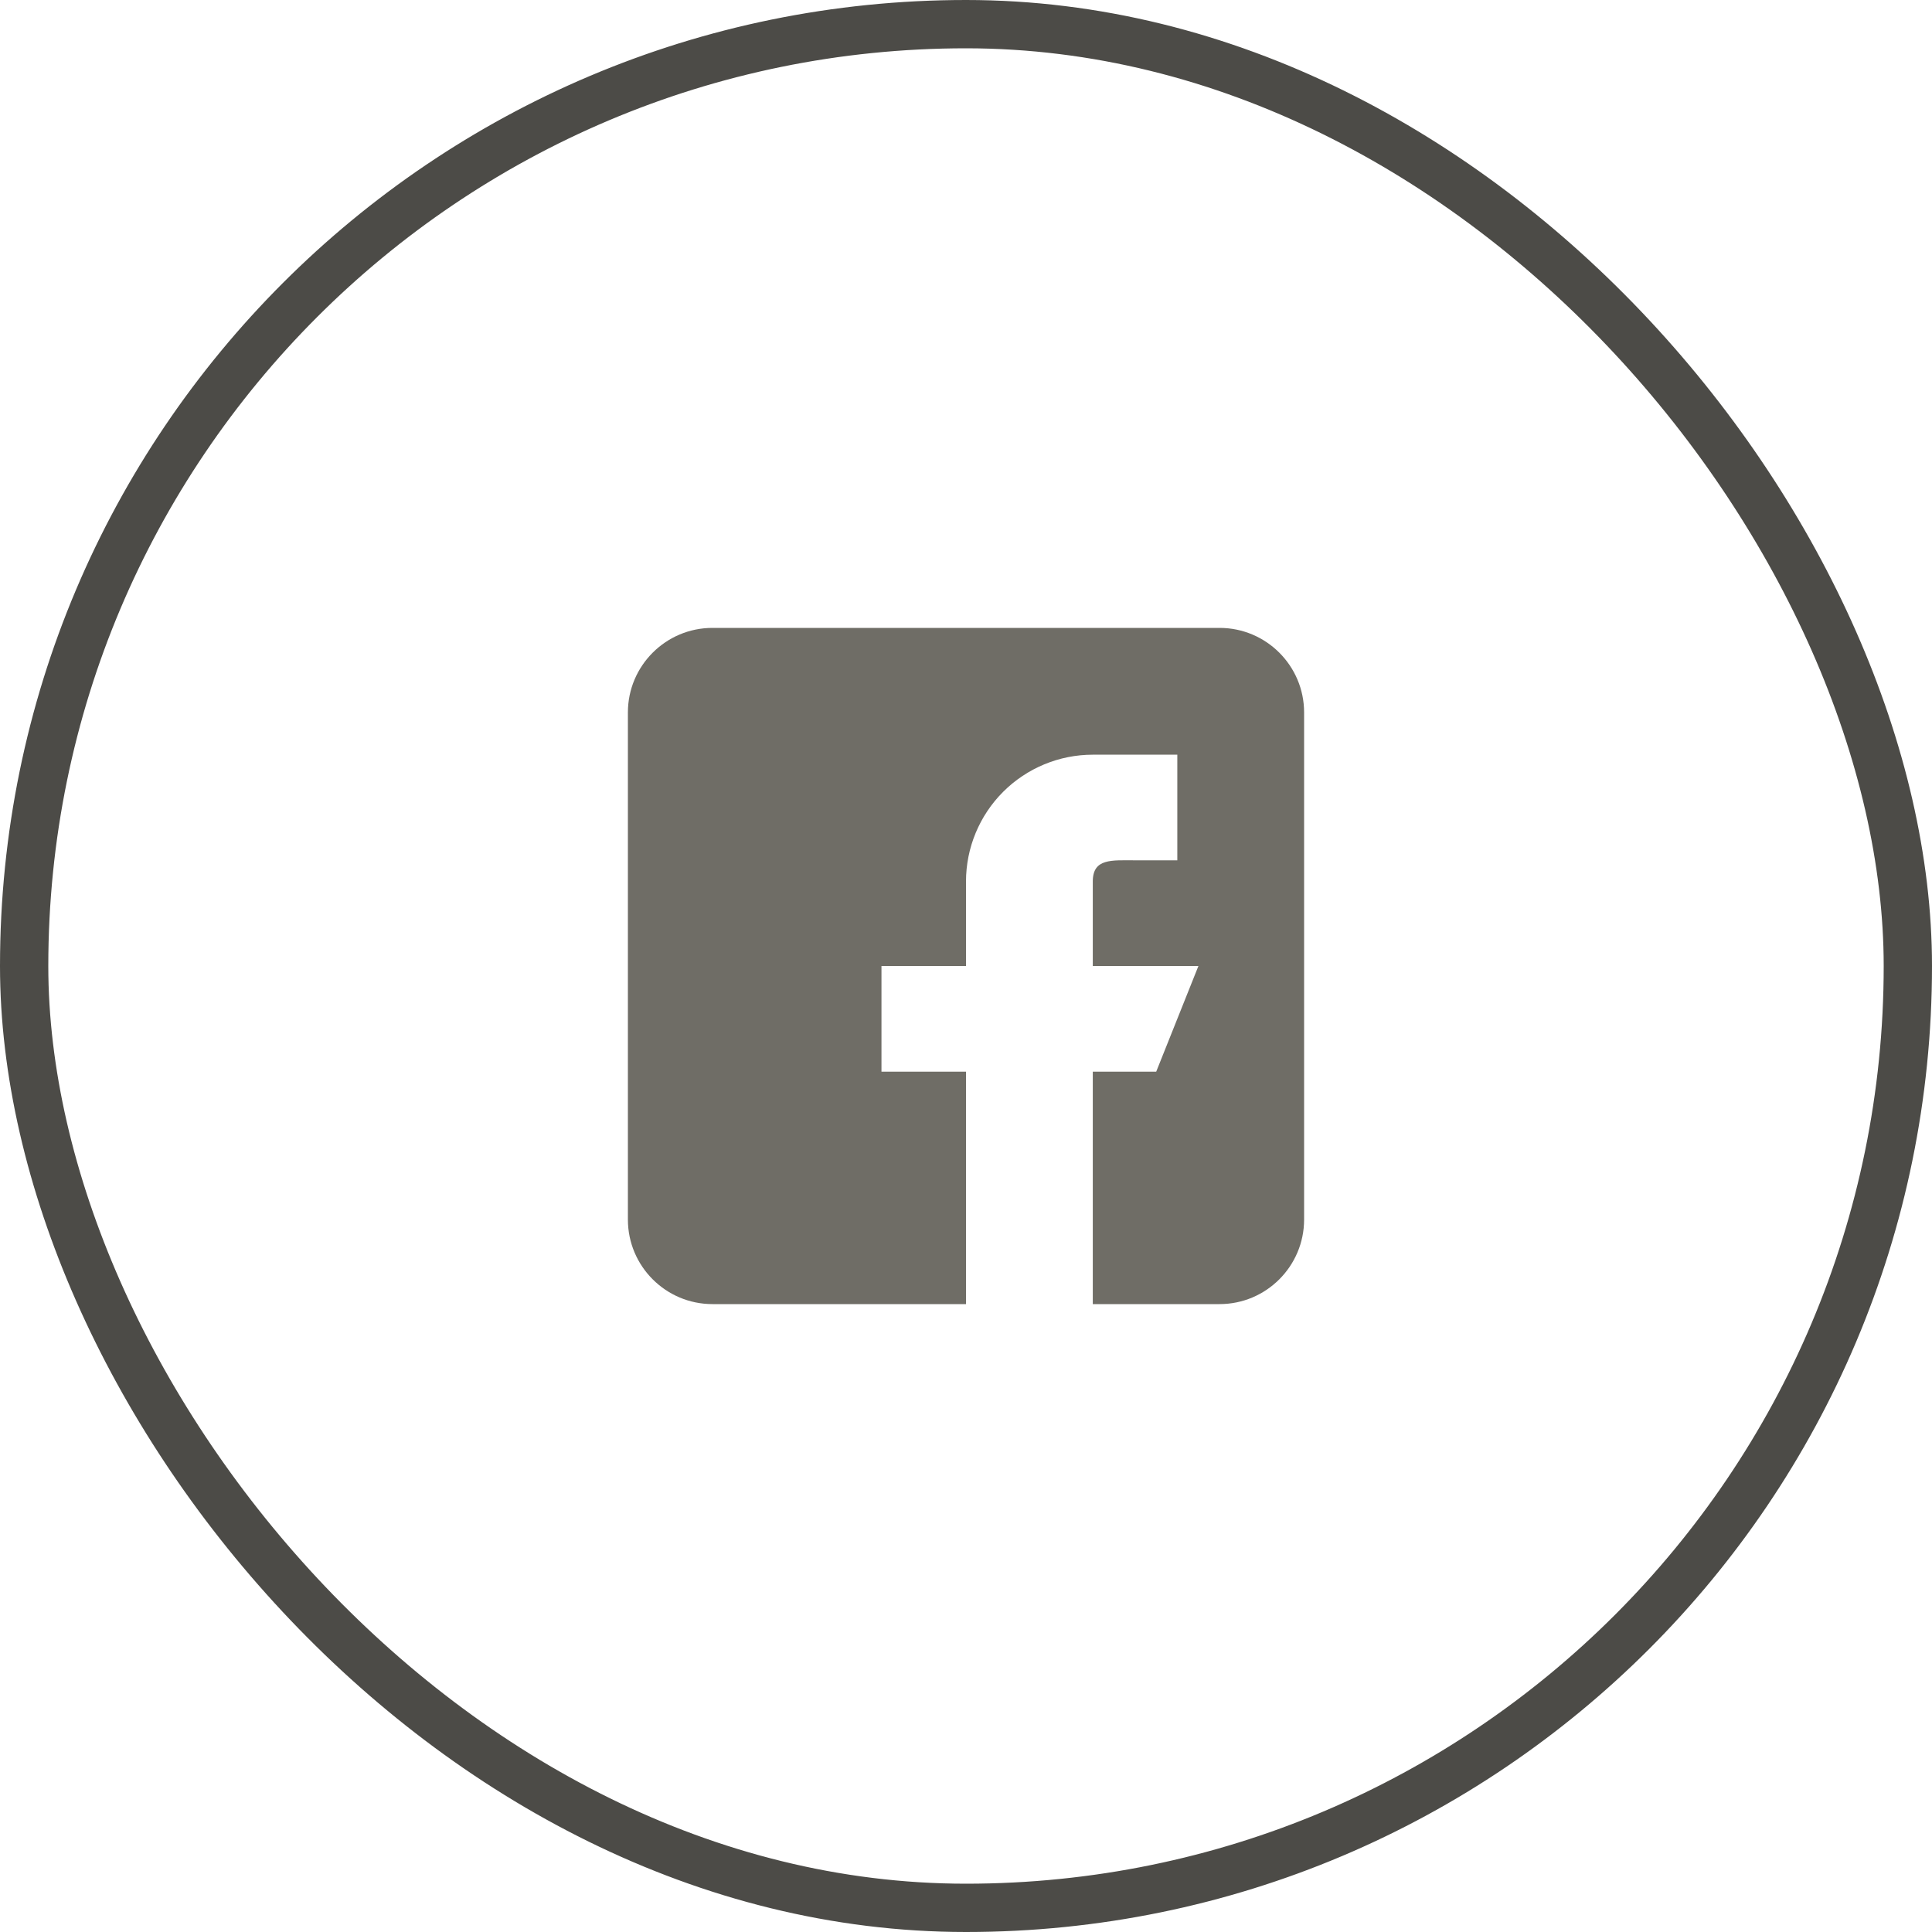
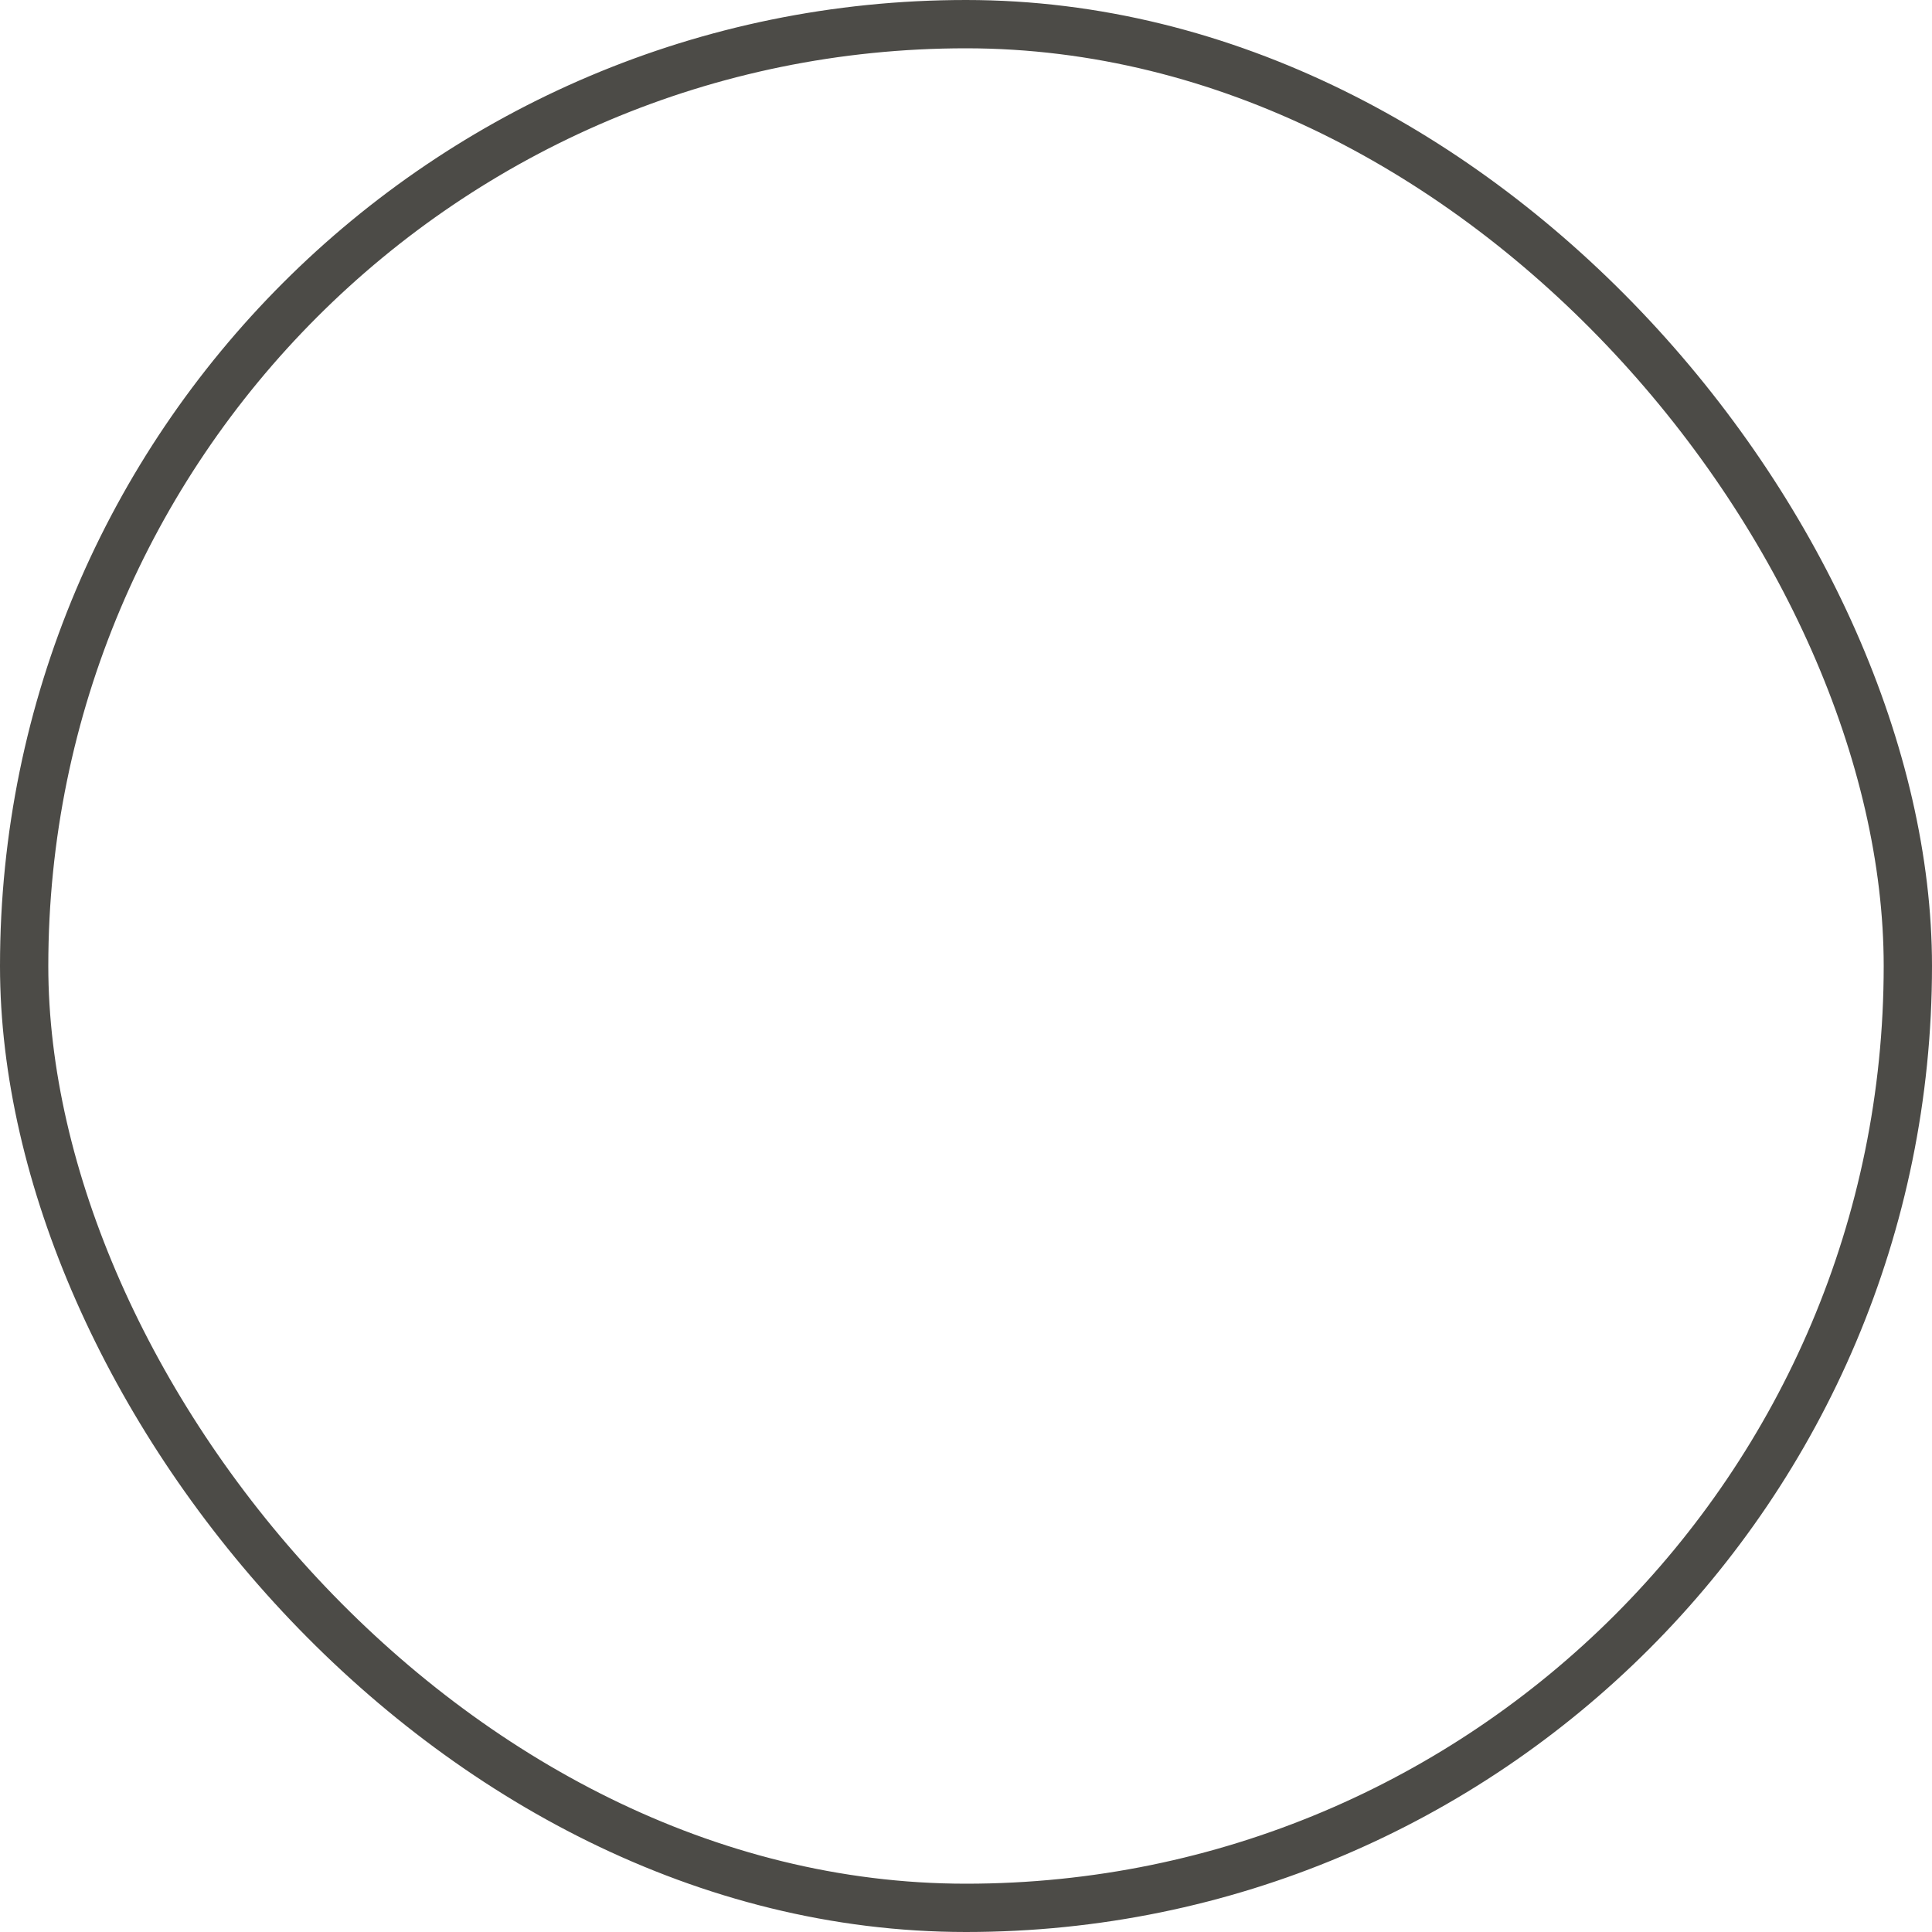
<svg xmlns="http://www.w3.org/2000/svg" width="40" height="40" viewBox="0 0 40 40" fill="none">
  <rect x="0.5" y="0.5" width="39" height="39" rx="19.5" stroke="#4C4B47" />
-   <path fill-rule="evenodd" clip-rule="evenodd" d="M25.25 13H14.75C13.785 13 13 13.785 13 14.75V25.25C13 26.215 13.785 27 14.75 27H20V22.188H18.25V20H20V18.25C20 17.554 20.277 16.886 20.769 16.394C21.261 15.902 21.929 15.625 22.625 15.625H24.375V17.812H23.5C23.017 17.812 22.625 17.767 22.625 18.25V20H24.812L23.938 22.188H22.625V27H25.25C26.215 27 27 26.215 27 25.25V14.75C27 13.785 26.215 13 25.25 13Z" fill="#6F6D66" />
</svg>